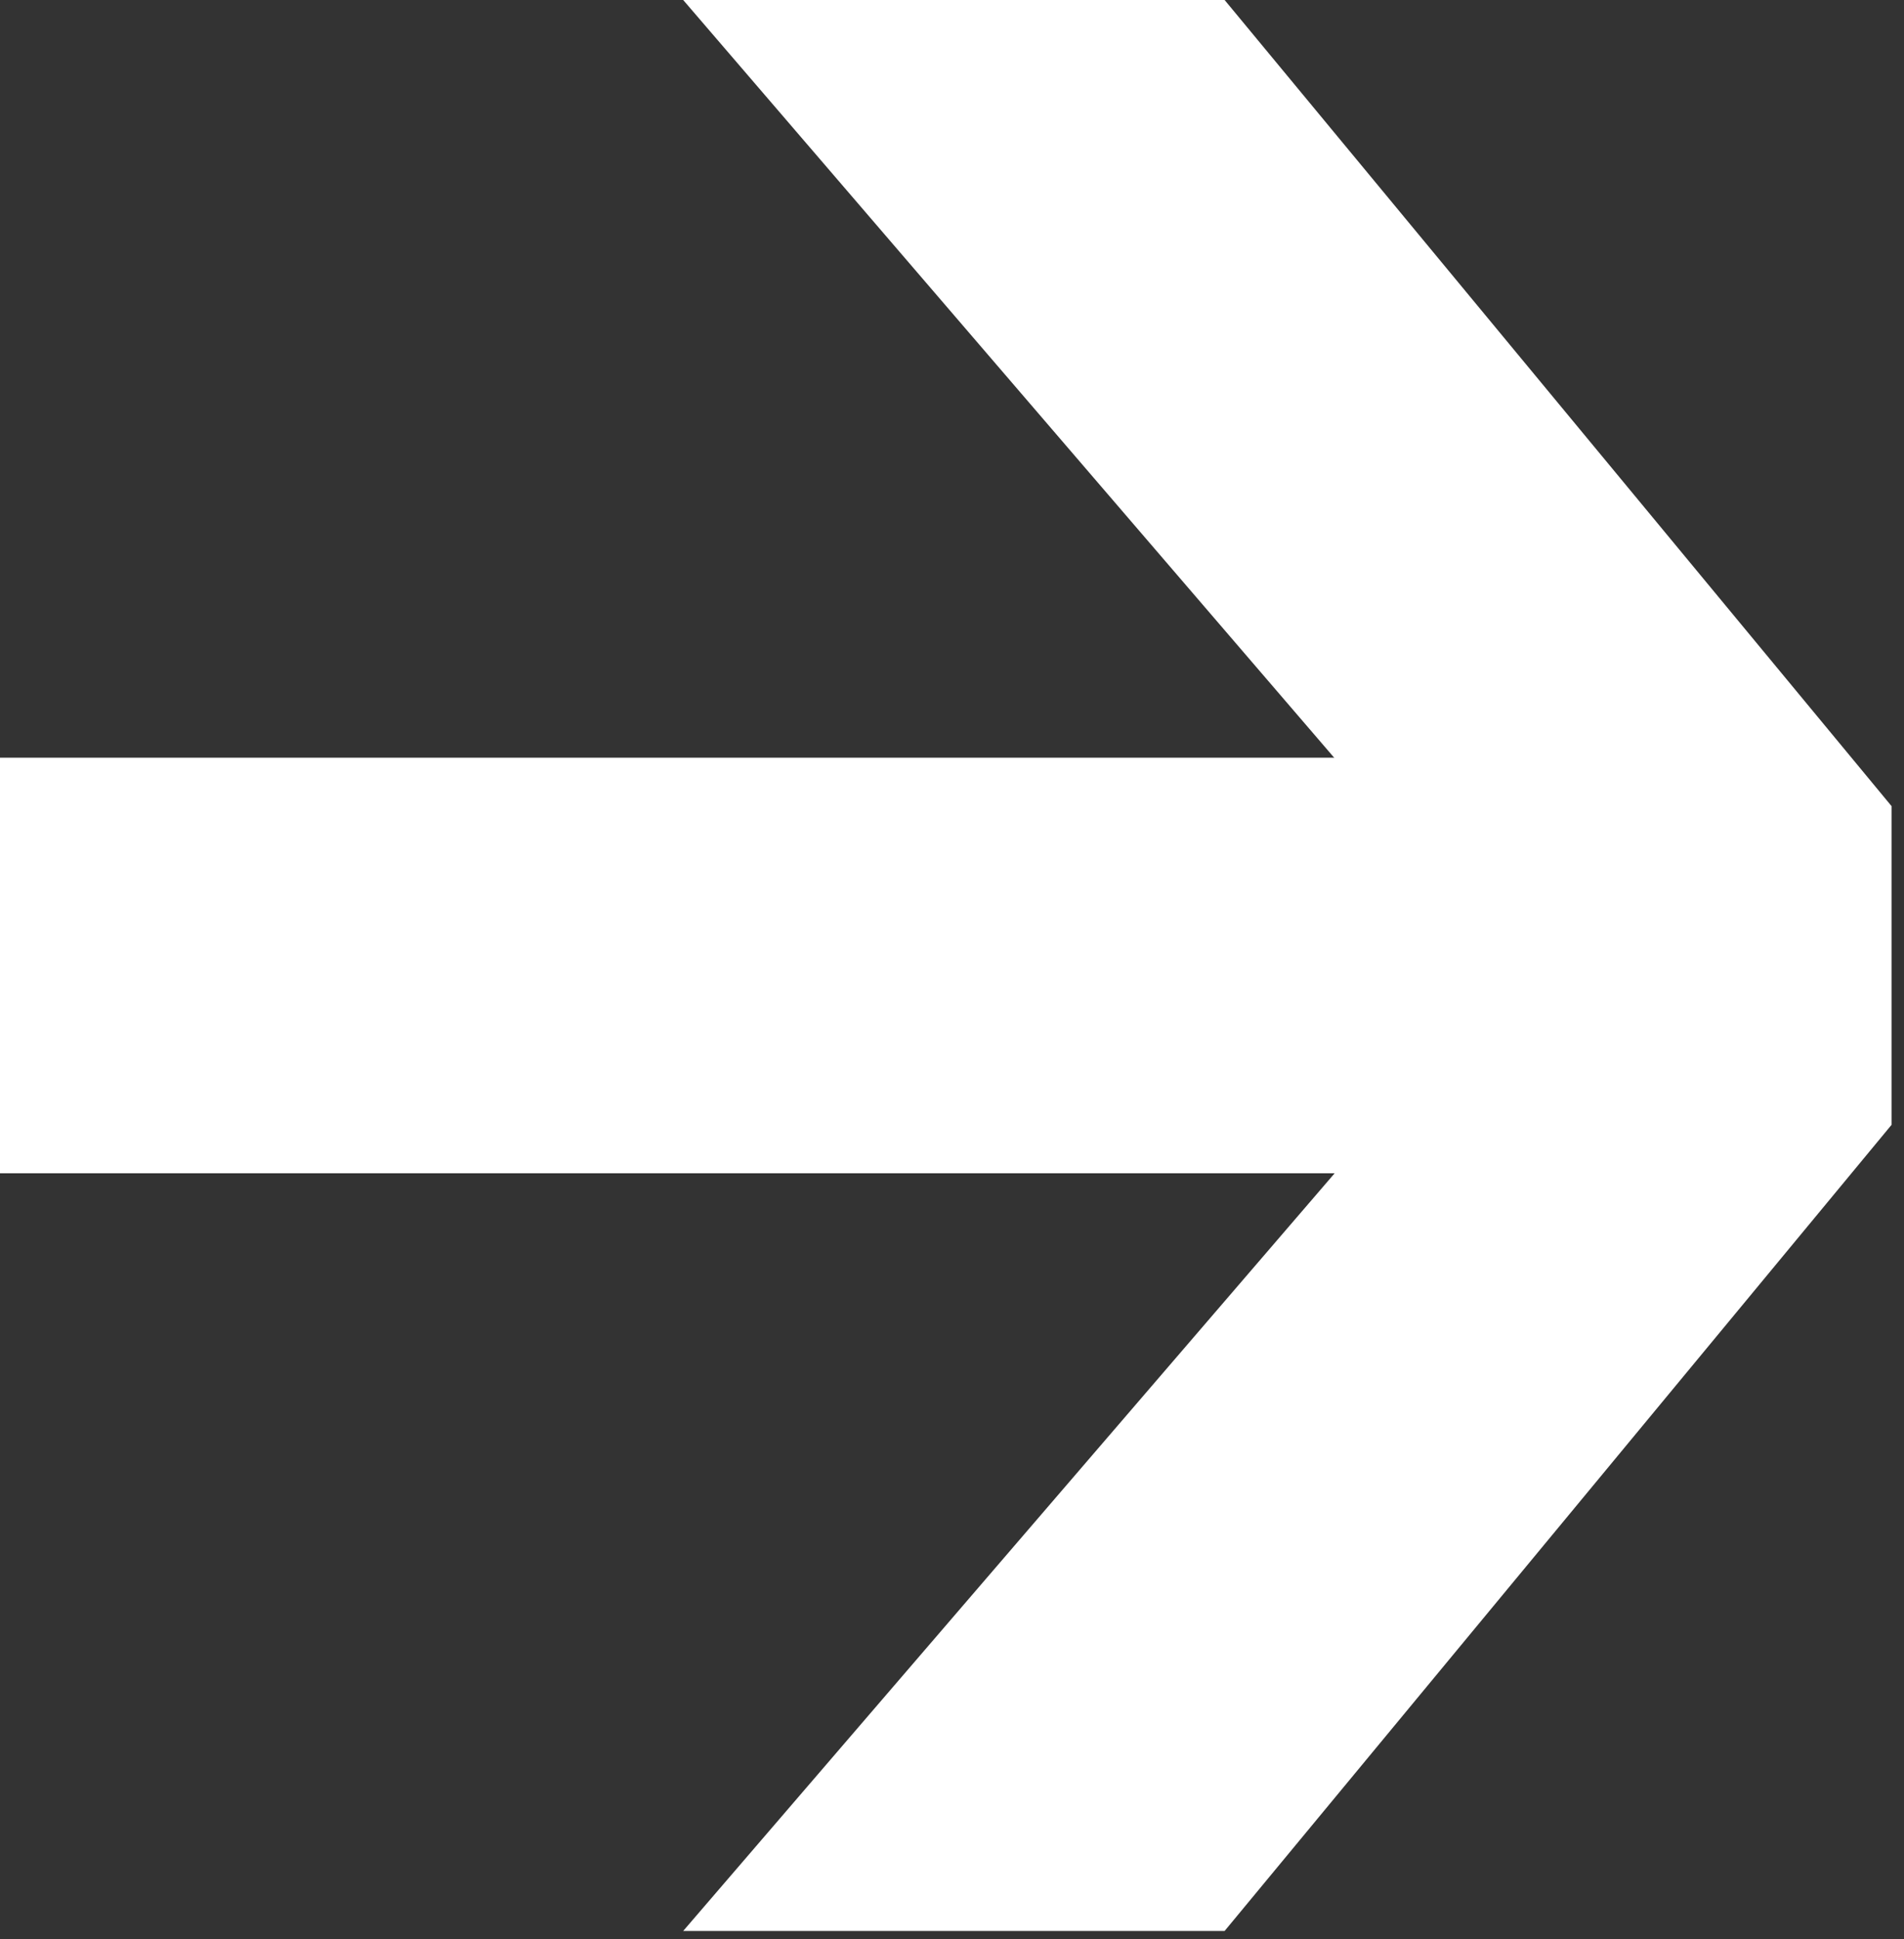
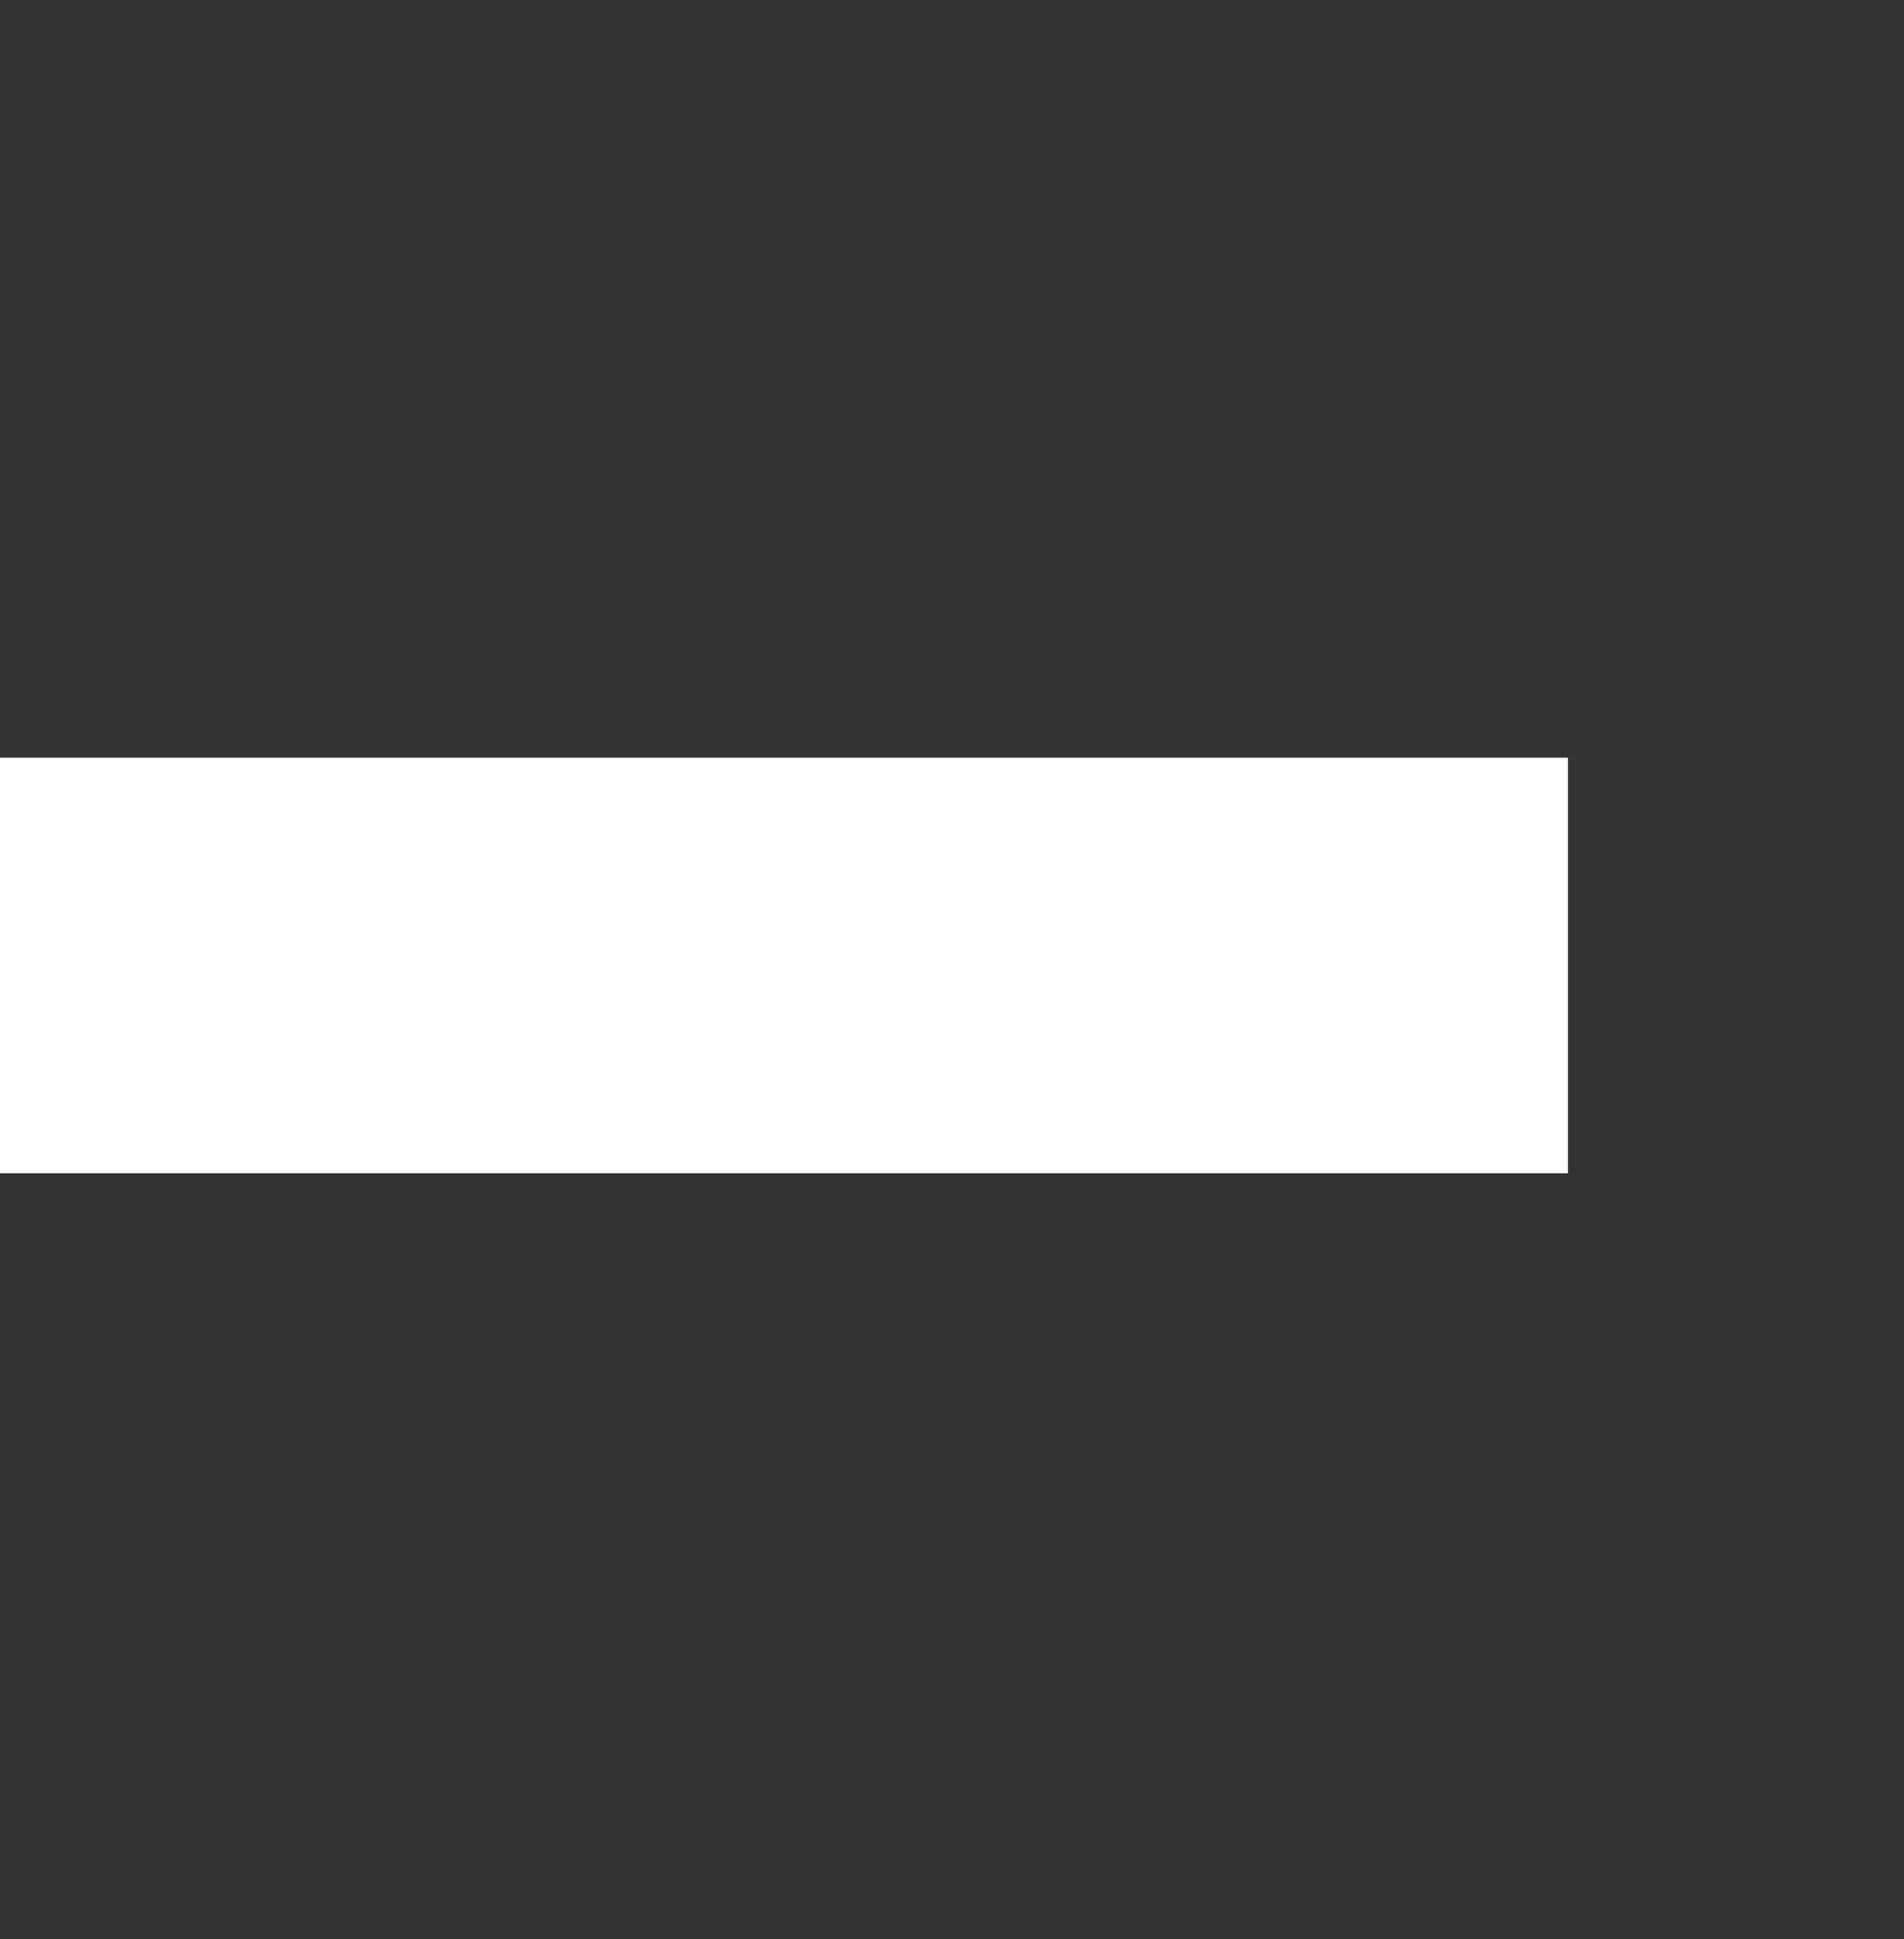
<svg xmlns="http://www.w3.org/2000/svg" width="110" height="112" viewBox="0 0 110 112" fill="none">
  <rect x="0" y="0" width="110" height="112" fill="#333333" stroke="none" />
-   <path d="M39.47 0H70.75L109.28 46.554V64.961L70.75 111.516H39.47L87.411 55.779L39.47 0Z" fill="white" />
  <rect y="43.758" width="90.584" height="24" fill="white" />
</svg>